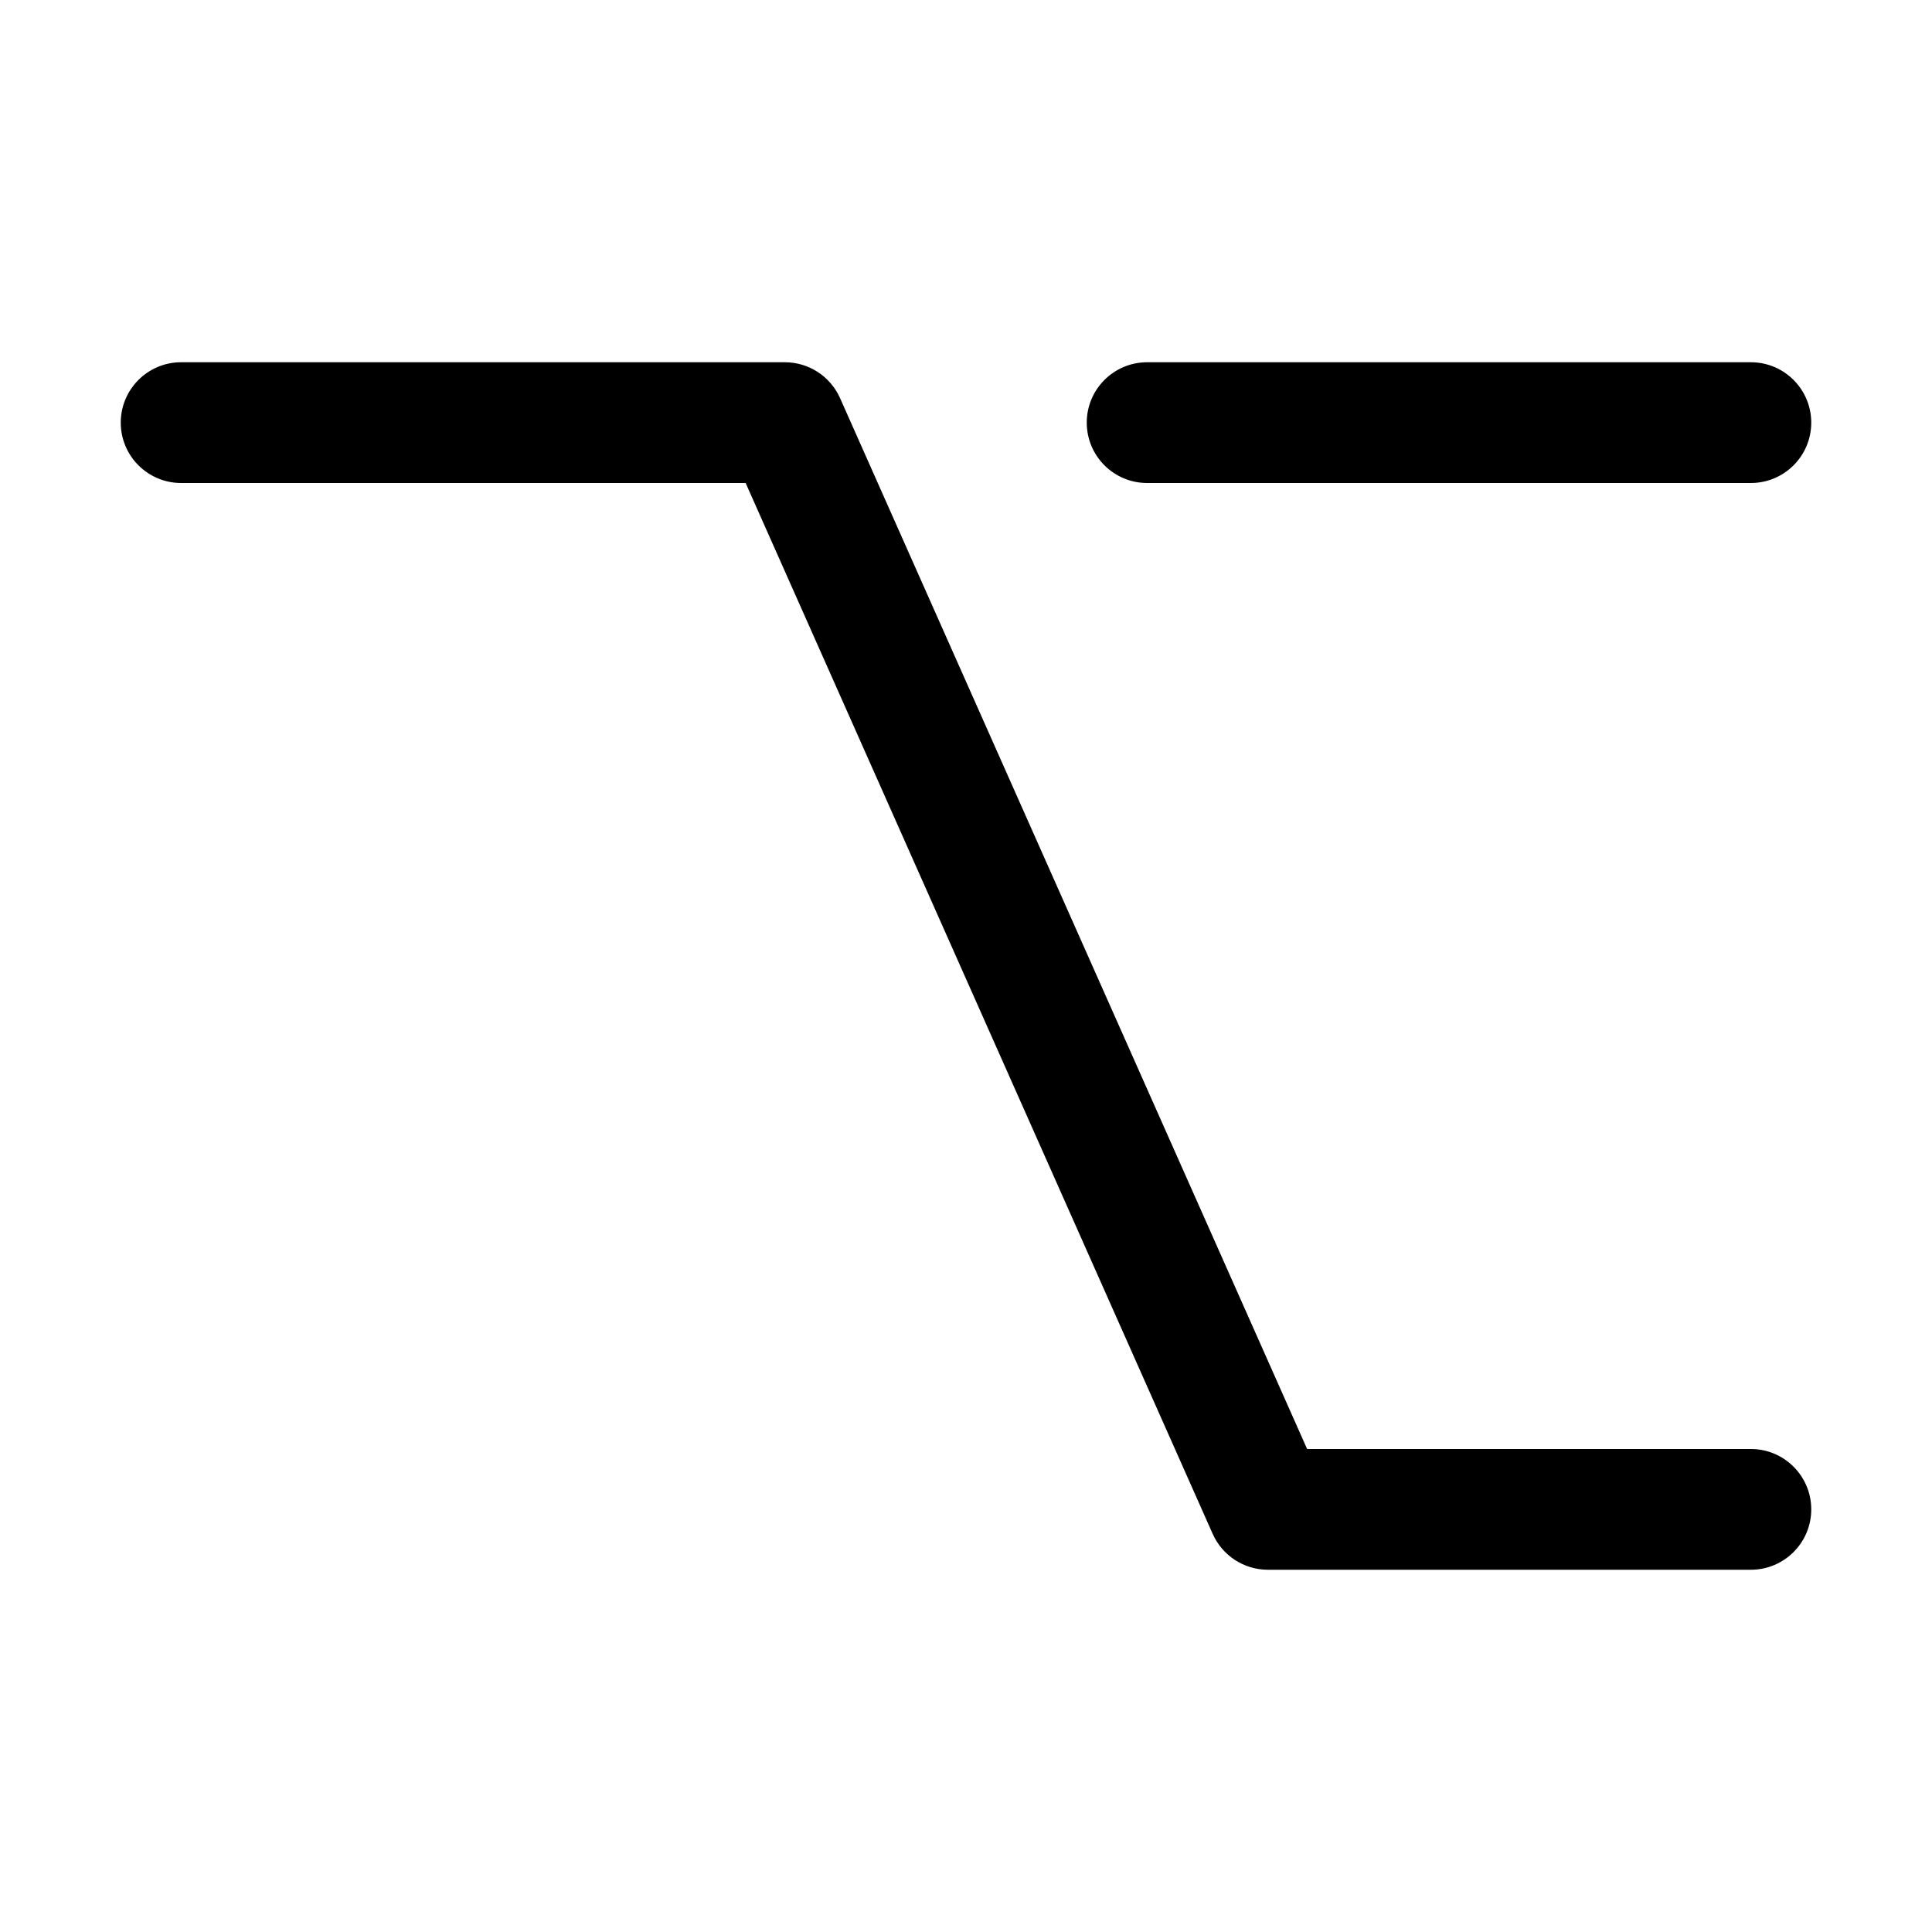
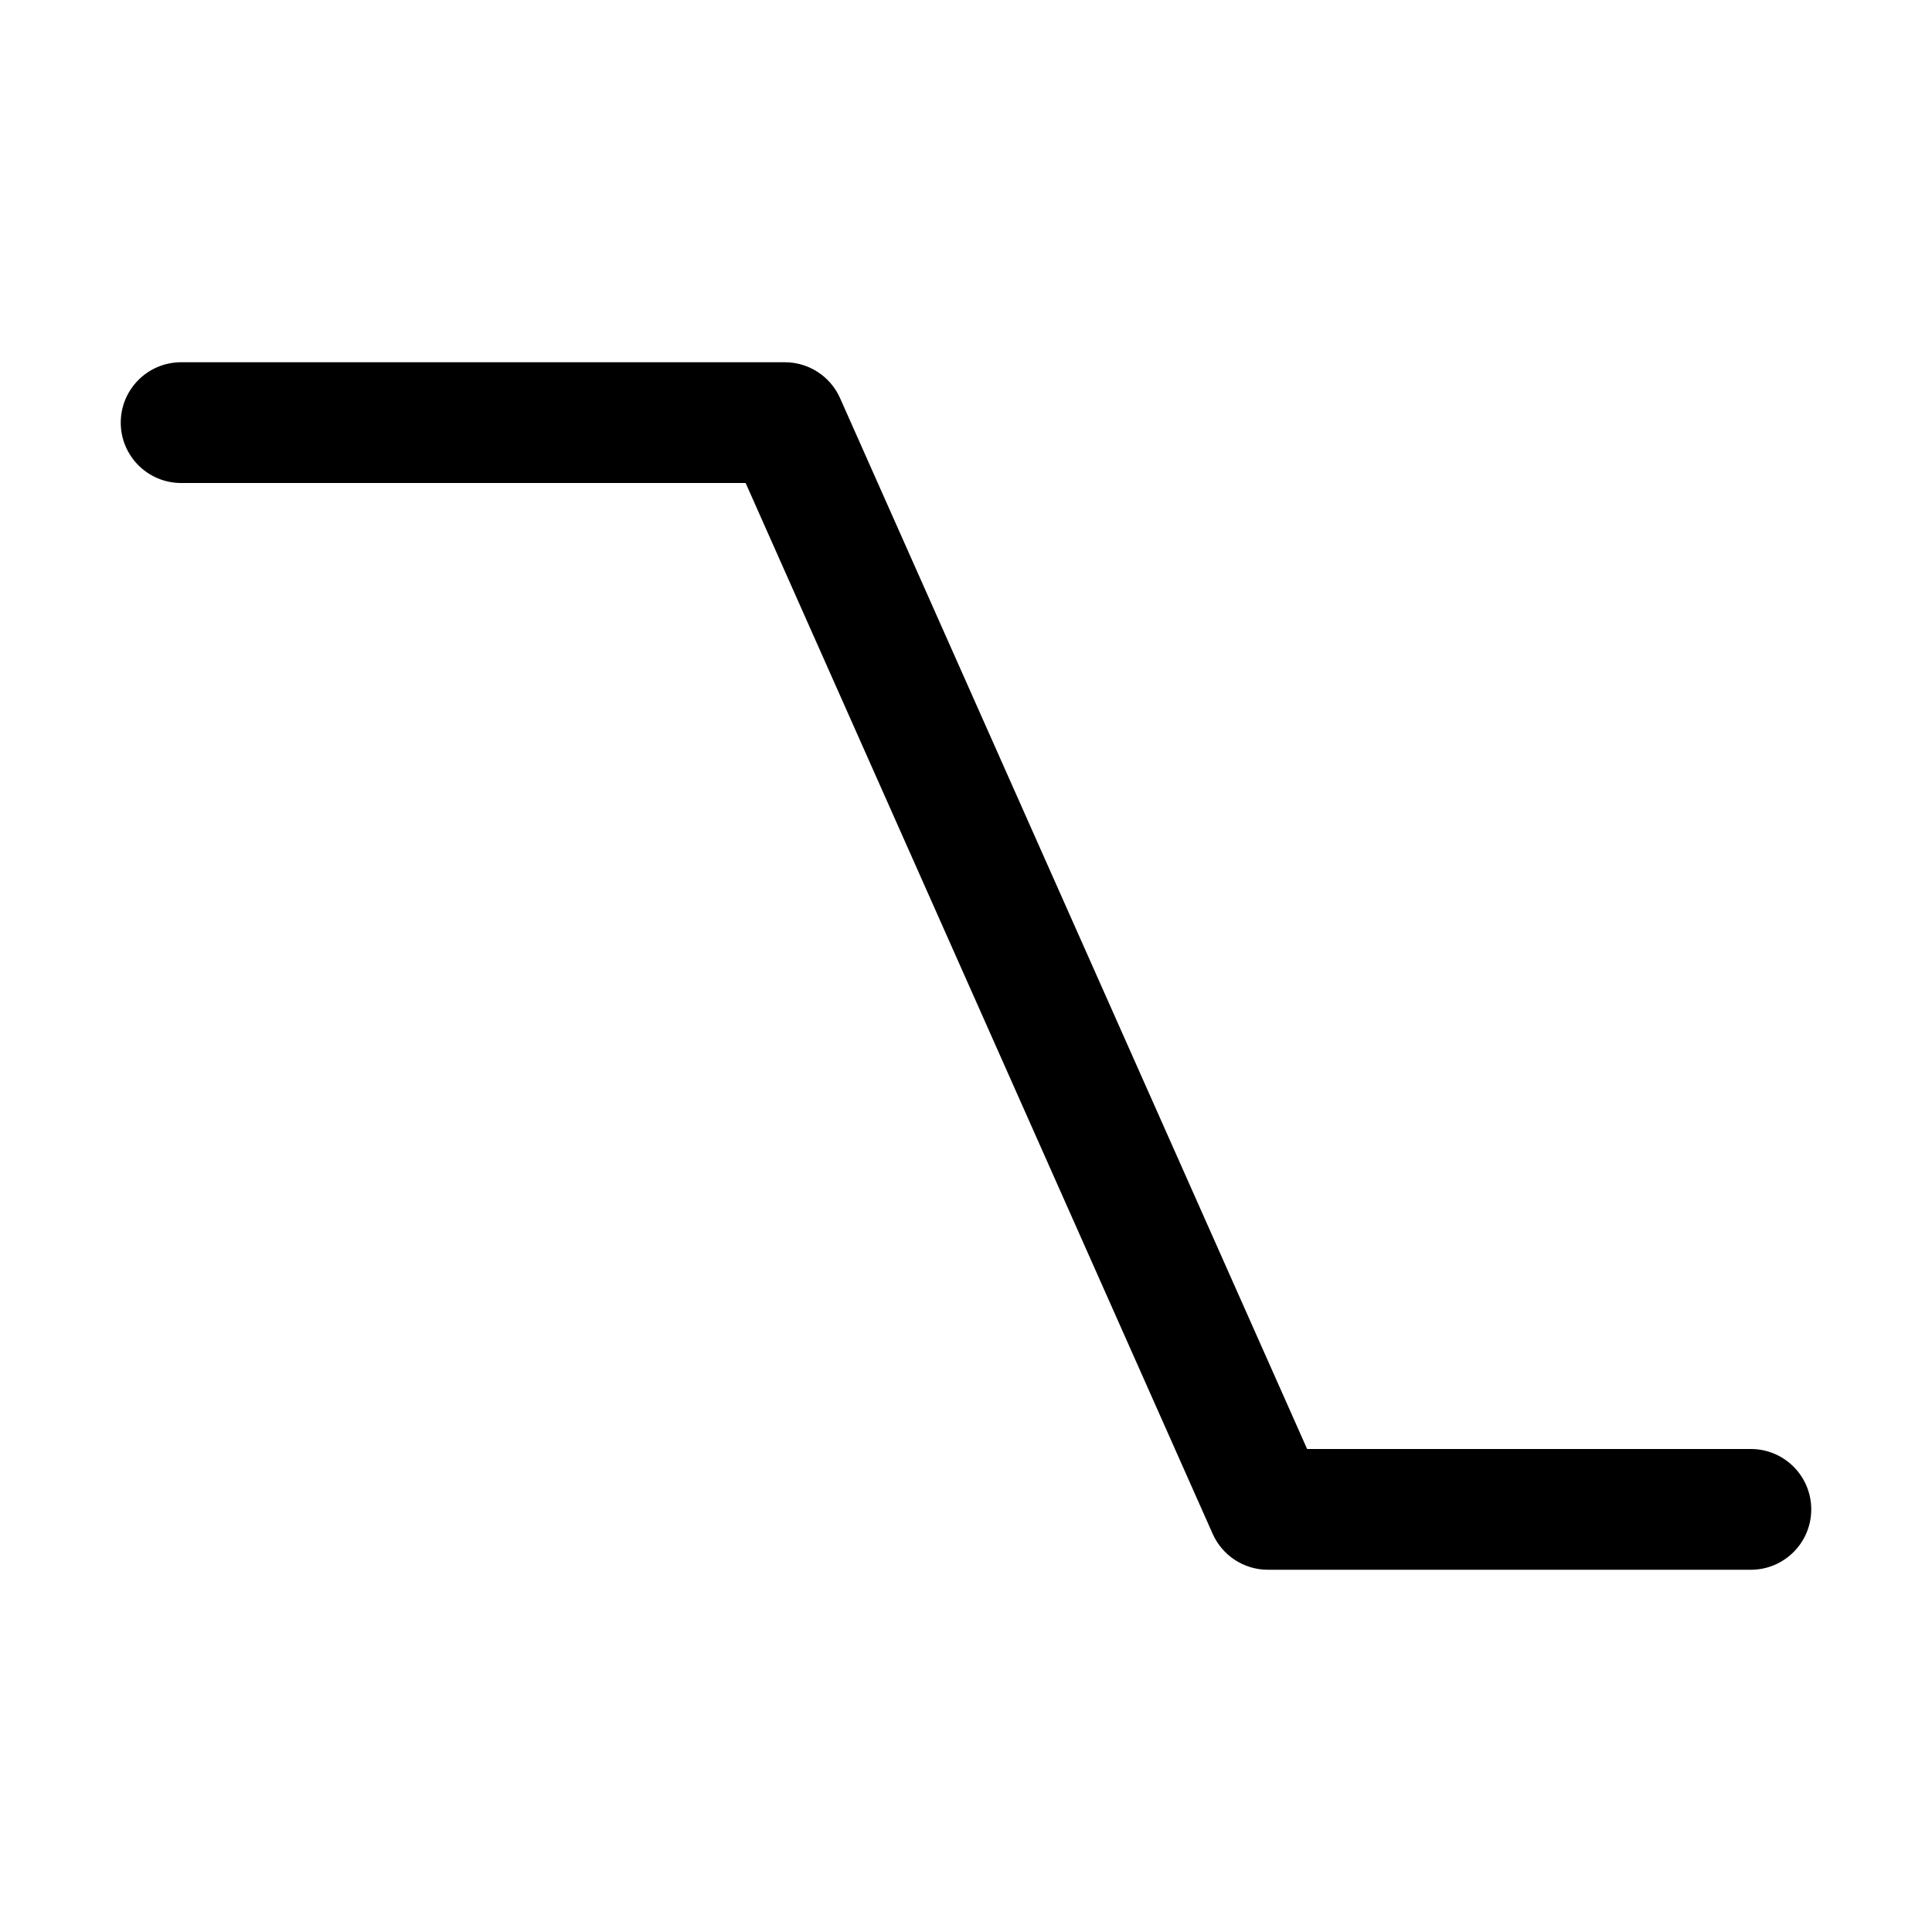
<svg xmlns="http://www.w3.org/2000/svg" version="1.1" width="32" height="32" viewBox="0 0 32 32">
  <path d="M29 26h-8c-0.395 0-0.753-0.233-0.914-0.594l-7.736-17.406h-9.35c-0.552 0-1-0.448-1-1s0.448-1 1-1h10c0.395 0 0.753 0.233 0.914 0.594l7.736 17.406h7.35c0.552 0 1 0.448 1 1s-0.448 1-1 1z" />
-   <path d="M29 8h-10c-0.552 0-1-0.448-1-1s0.448-1 1-1h10c0.552 0 1 0.448 1 1s-0.448 1-1 1z" />
</svg>